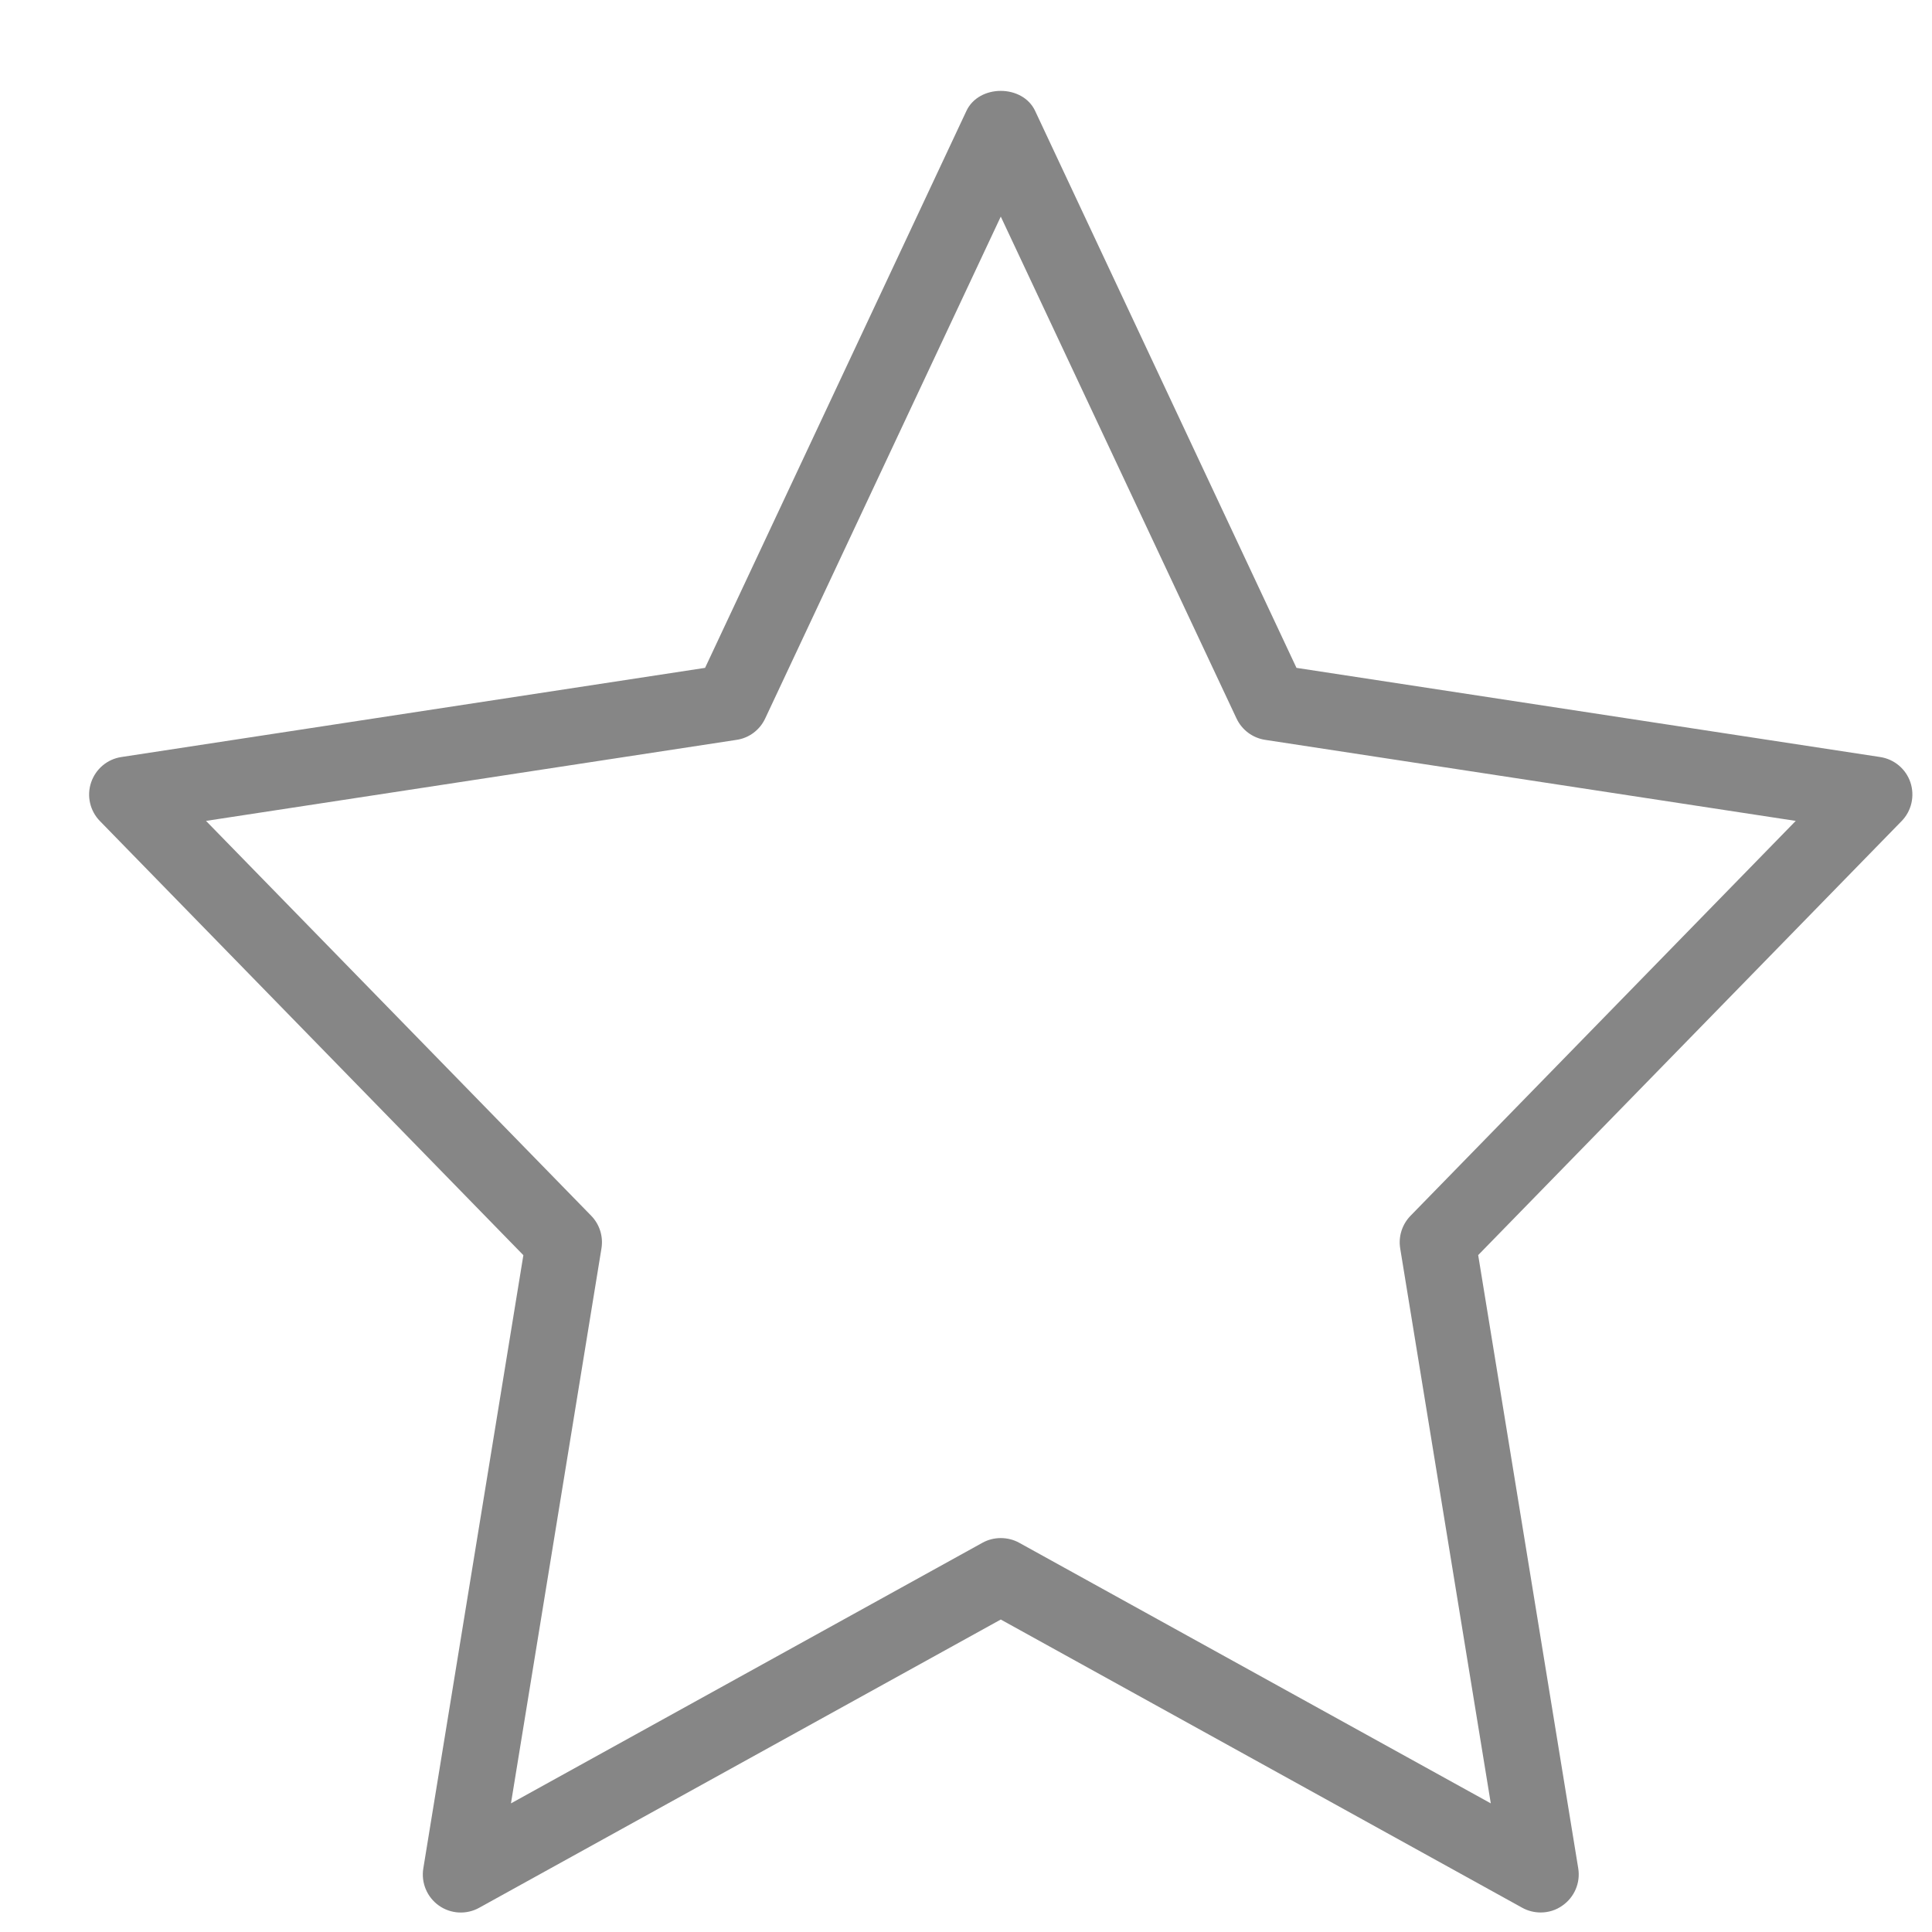
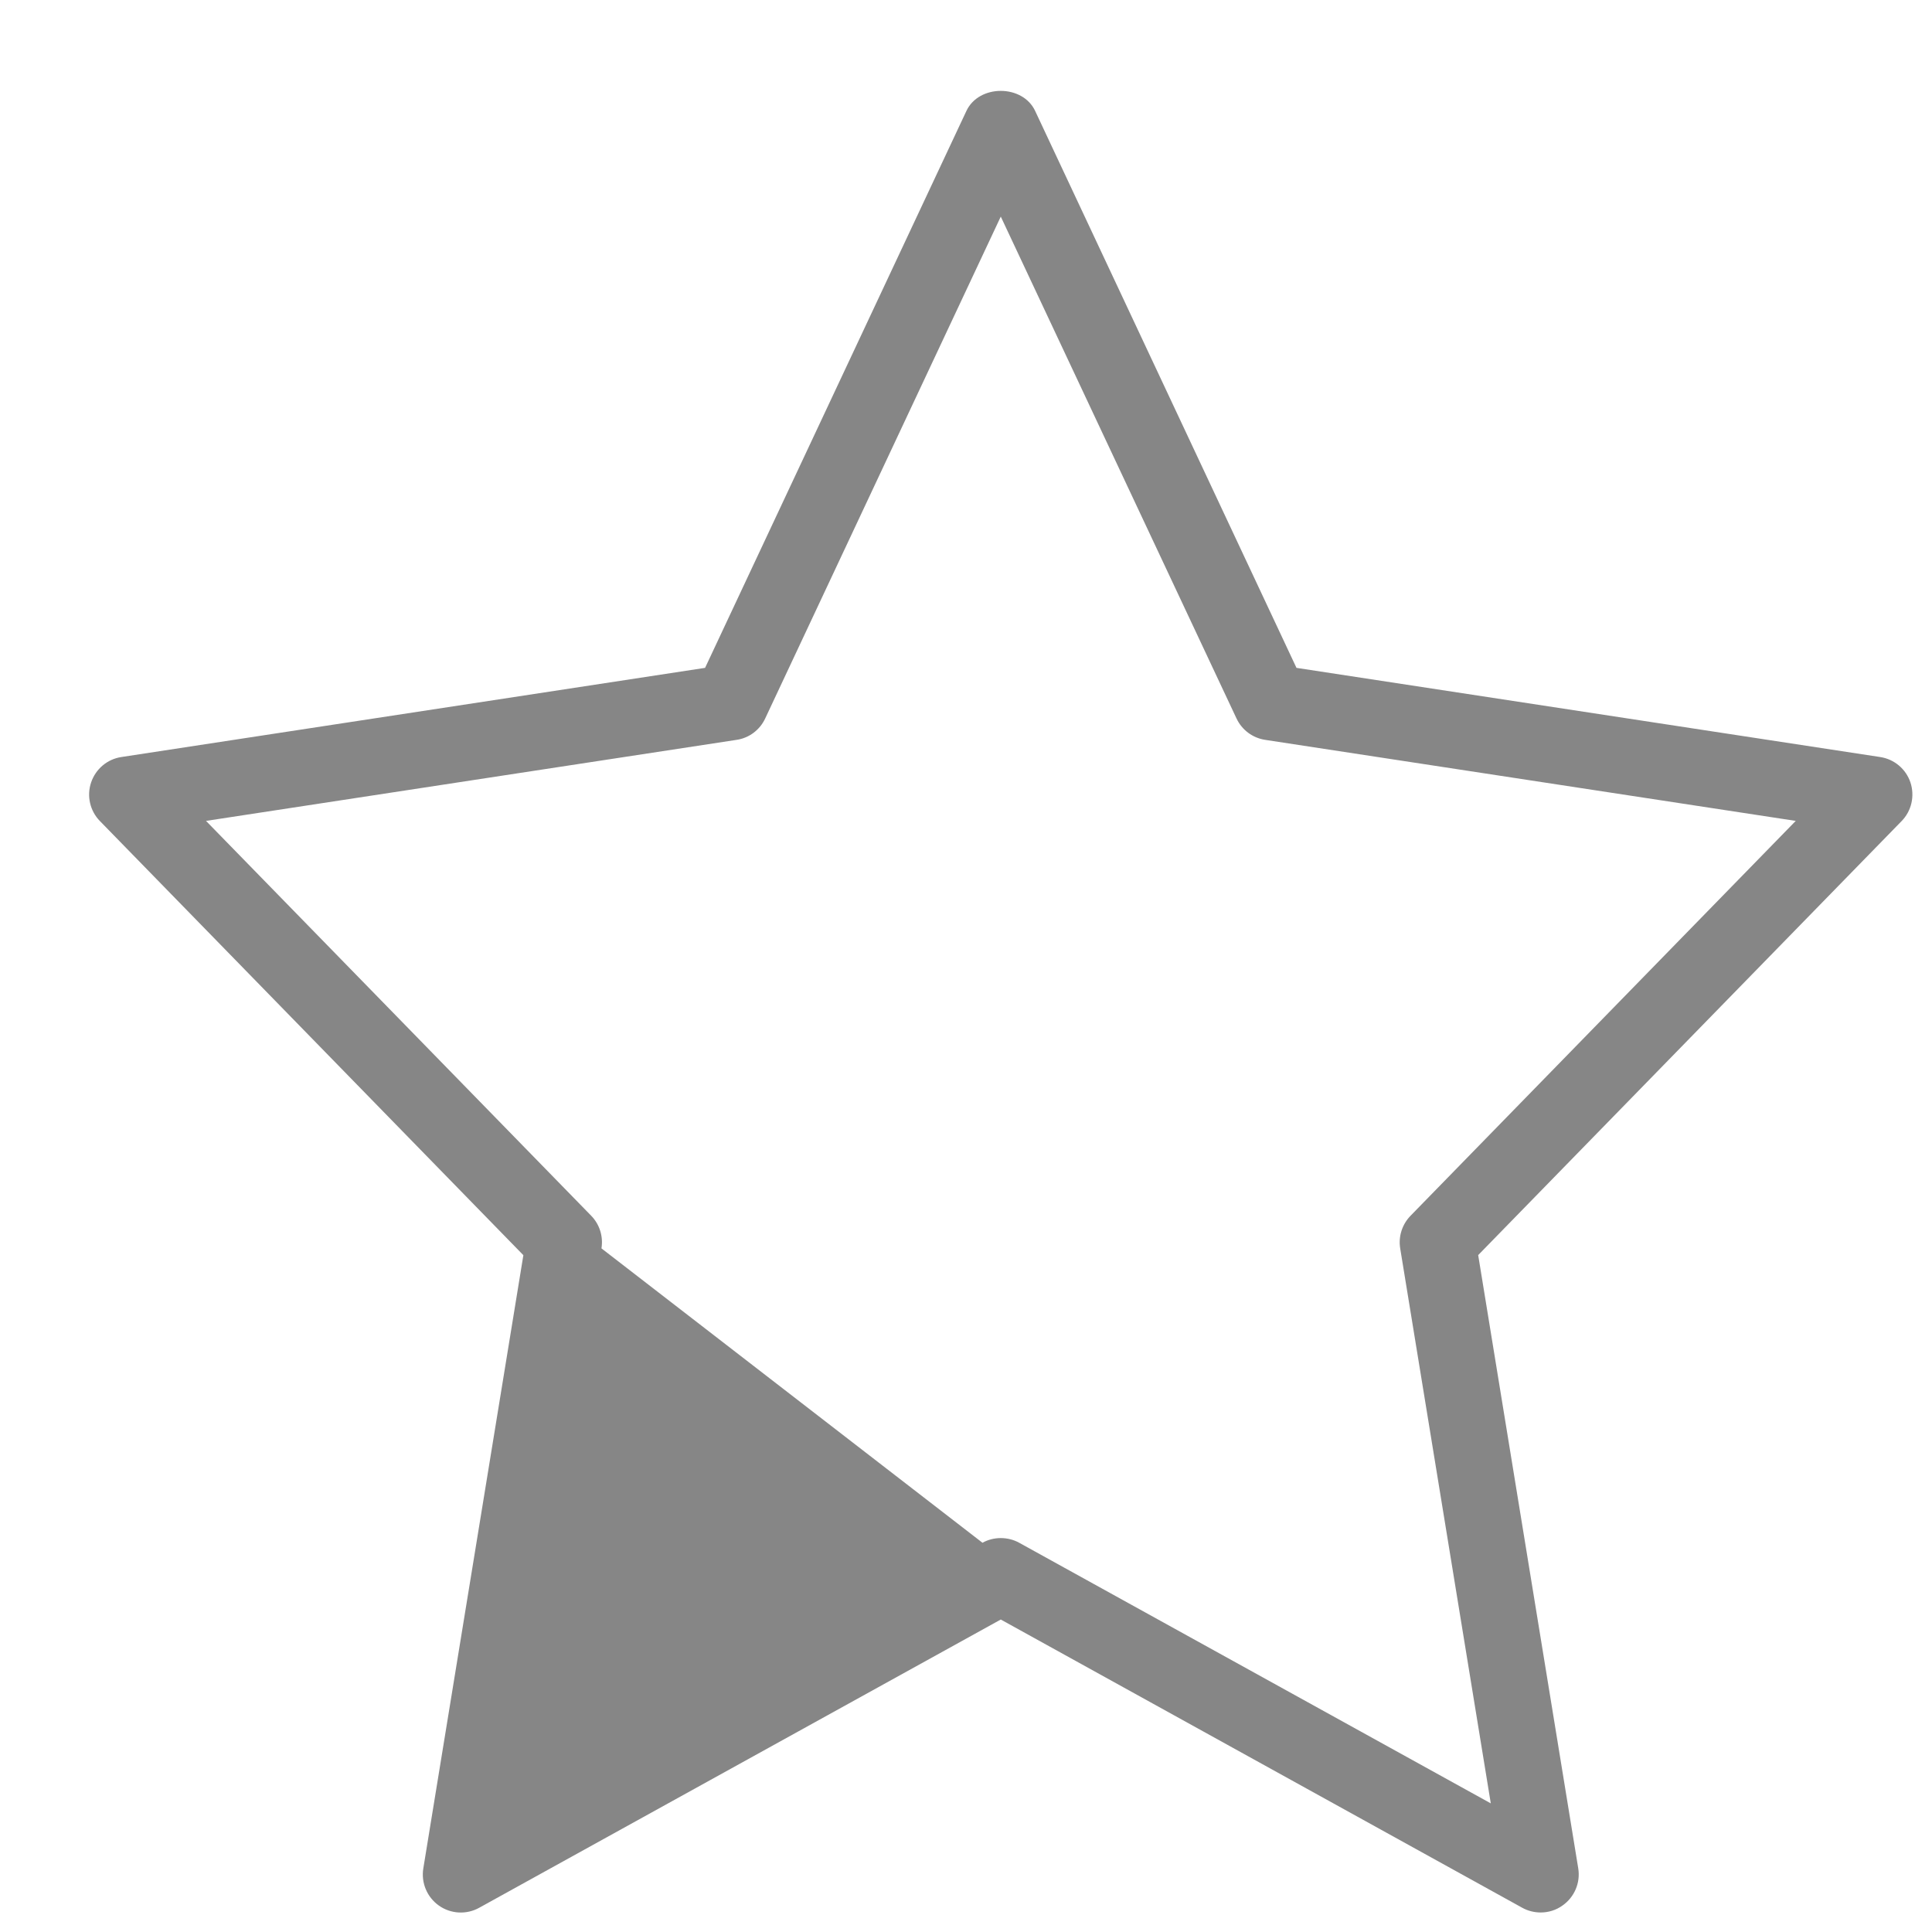
<svg xmlns="http://www.w3.org/2000/svg" width="19" height="19" viewBox="0 0 19 19" fill="none">
-   <path d="M15.152 18.808C15.09 18.808 15.027 18.793 14.971 18.762L9.842 15.927L4.712 18.762C4.588 18.831 4.433 18.823 4.316 18.74C4.2 18.658 4.14 18.516 4.163 18.375L5.147 12.344L0.983 8.075C0.885 7.975 0.851 7.828 0.896 7.695C0.941 7.562 1.055 7.466 1.193 7.445L6.934 6.568L9.504 1.091C9.627 0.828 10.057 0.828 10.18 1.091L12.75 6.568L18.491 7.445C18.629 7.466 18.744 7.563 18.788 7.695C18.832 7.828 18.799 7.975 18.701 8.075L14.537 12.343L15.521 18.374C15.544 18.515 15.484 18.657 15.367 18.739C15.304 18.785 15.228 18.808 15.152 18.808V18.808ZM9.842 15.126C9.904 15.126 9.967 15.141 10.023 15.172L14.661 17.735L13.77 12.277C13.751 12.16 13.789 12.041 13.872 11.956L17.66 8.073L12.442 7.276C12.318 7.257 12.213 7.178 12.16 7.065L9.842 2.13L7.525 7.066C7.472 7.179 7.367 7.258 7.244 7.276L2.026 8.073L5.814 11.956C5.897 12.041 5.934 12.16 5.915 12.277L5.025 17.735L9.662 15.172C9.718 15.141 9.78 15.126 9.842 15.126V15.126Z" fill="#868686" />
+   <path d="M15.152 18.808C15.09 18.808 15.027 18.793 14.971 18.762L9.842 15.927L4.712 18.762C4.588 18.831 4.433 18.823 4.316 18.74C4.2 18.658 4.14 18.516 4.163 18.375L5.147 12.344L0.983 8.075C0.885 7.975 0.851 7.828 0.896 7.695C0.941 7.562 1.055 7.466 1.193 7.445L6.934 6.568L9.504 1.091C9.627 0.828 10.057 0.828 10.18 1.091L12.75 6.568L18.491 7.445C18.629 7.466 18.744 7.563 18.788 7.695C18.832 7.828 18.799 7.975 18.701 8.075L14.537 12.343L15.521 18.374C15.544 18.515 15.484 18.657 15.367 18.739C15.304 18.785 15.228 18.808 15.152 18.808V18.808ZM9.842 15.126C9.904 15.126 9.967 15.141 10.023 15.172L14.661 17.735L13.77 12.277C13.751 12.16 13.789 12.041 13.872 11.956L17.66 8.073L12.442 7.276C12.318 7.257 12.213 7.178 12.16 7.065L9.842 2.13L7.525 7.066C7.472 7.179 7.367 7.258 7.244 7.276L2.026 8.073L5.814 11.956C5.897 12.041 5.934 12.16 5.915 12.277L9.662 15.172C9.718 15.141 9.78 15.126 9.842 15.126V15.126Z" fill="#868686" />
</svg>